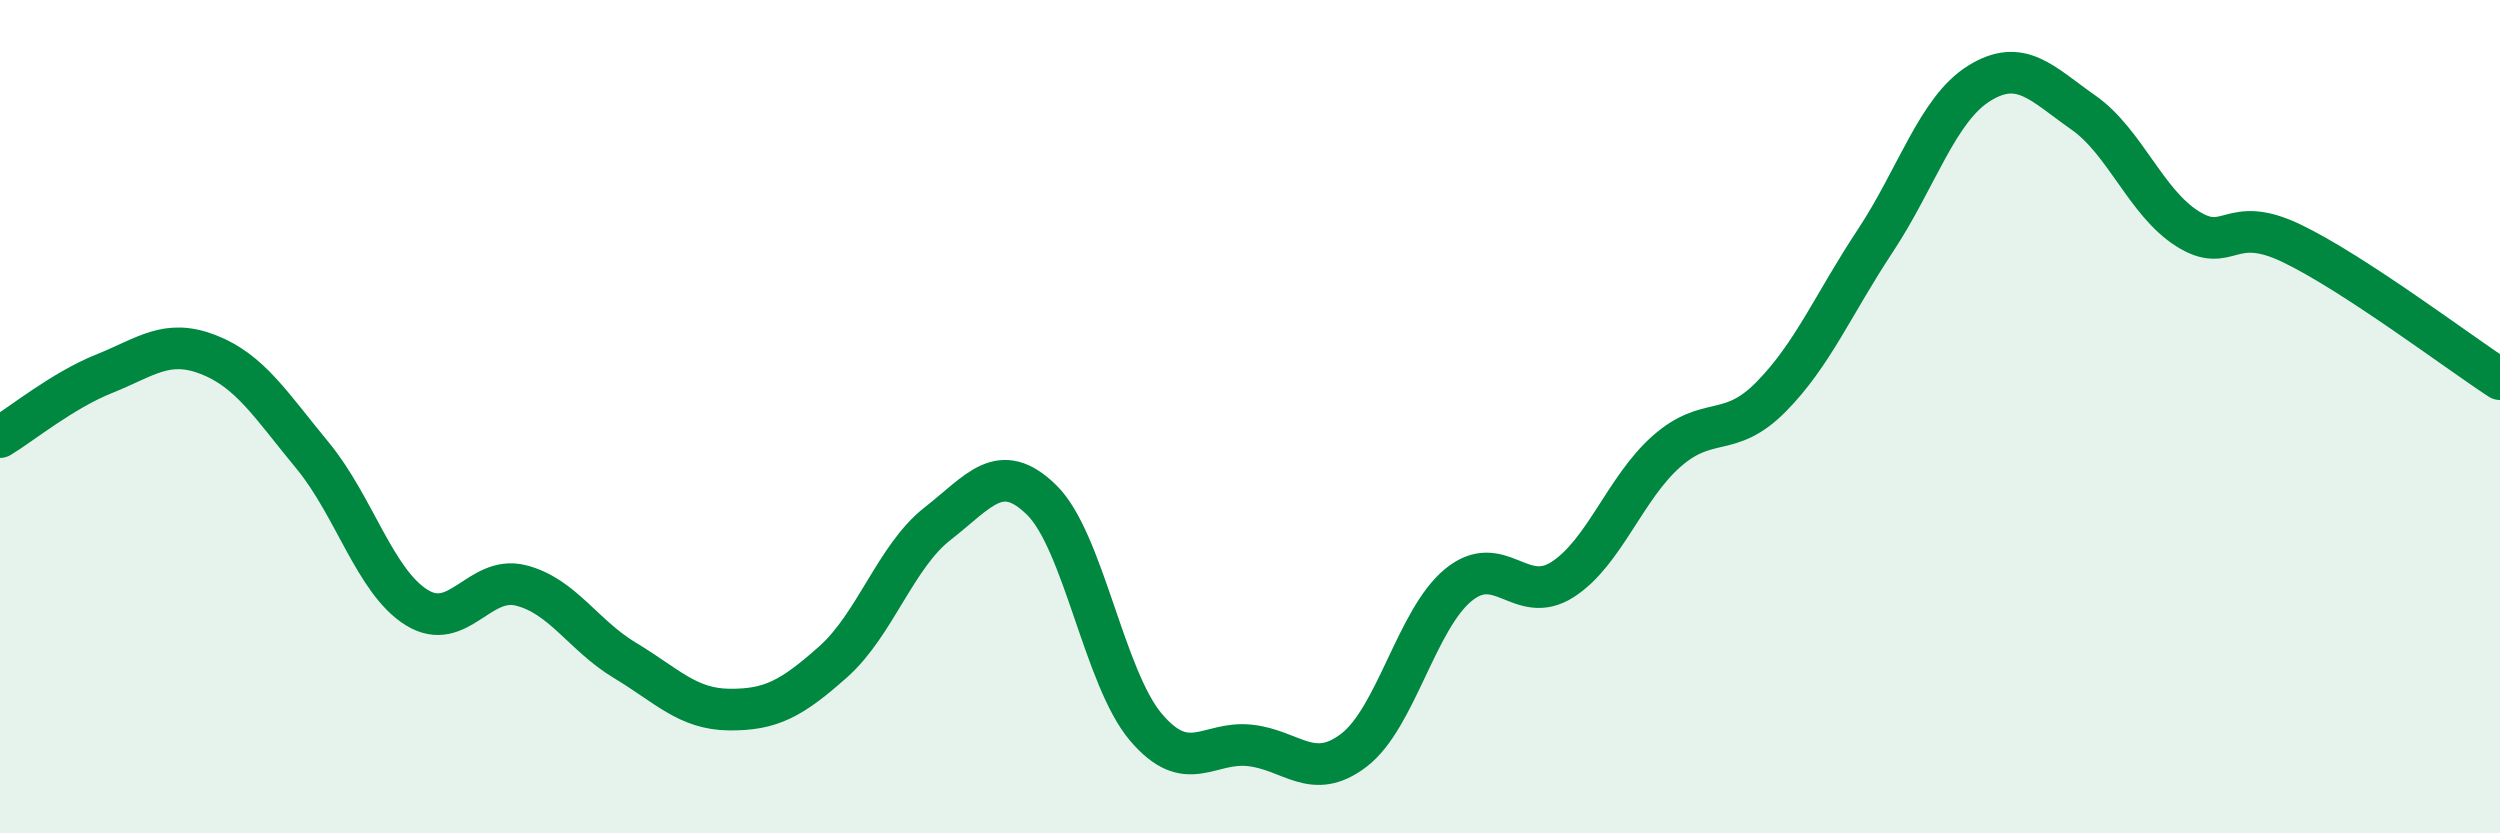
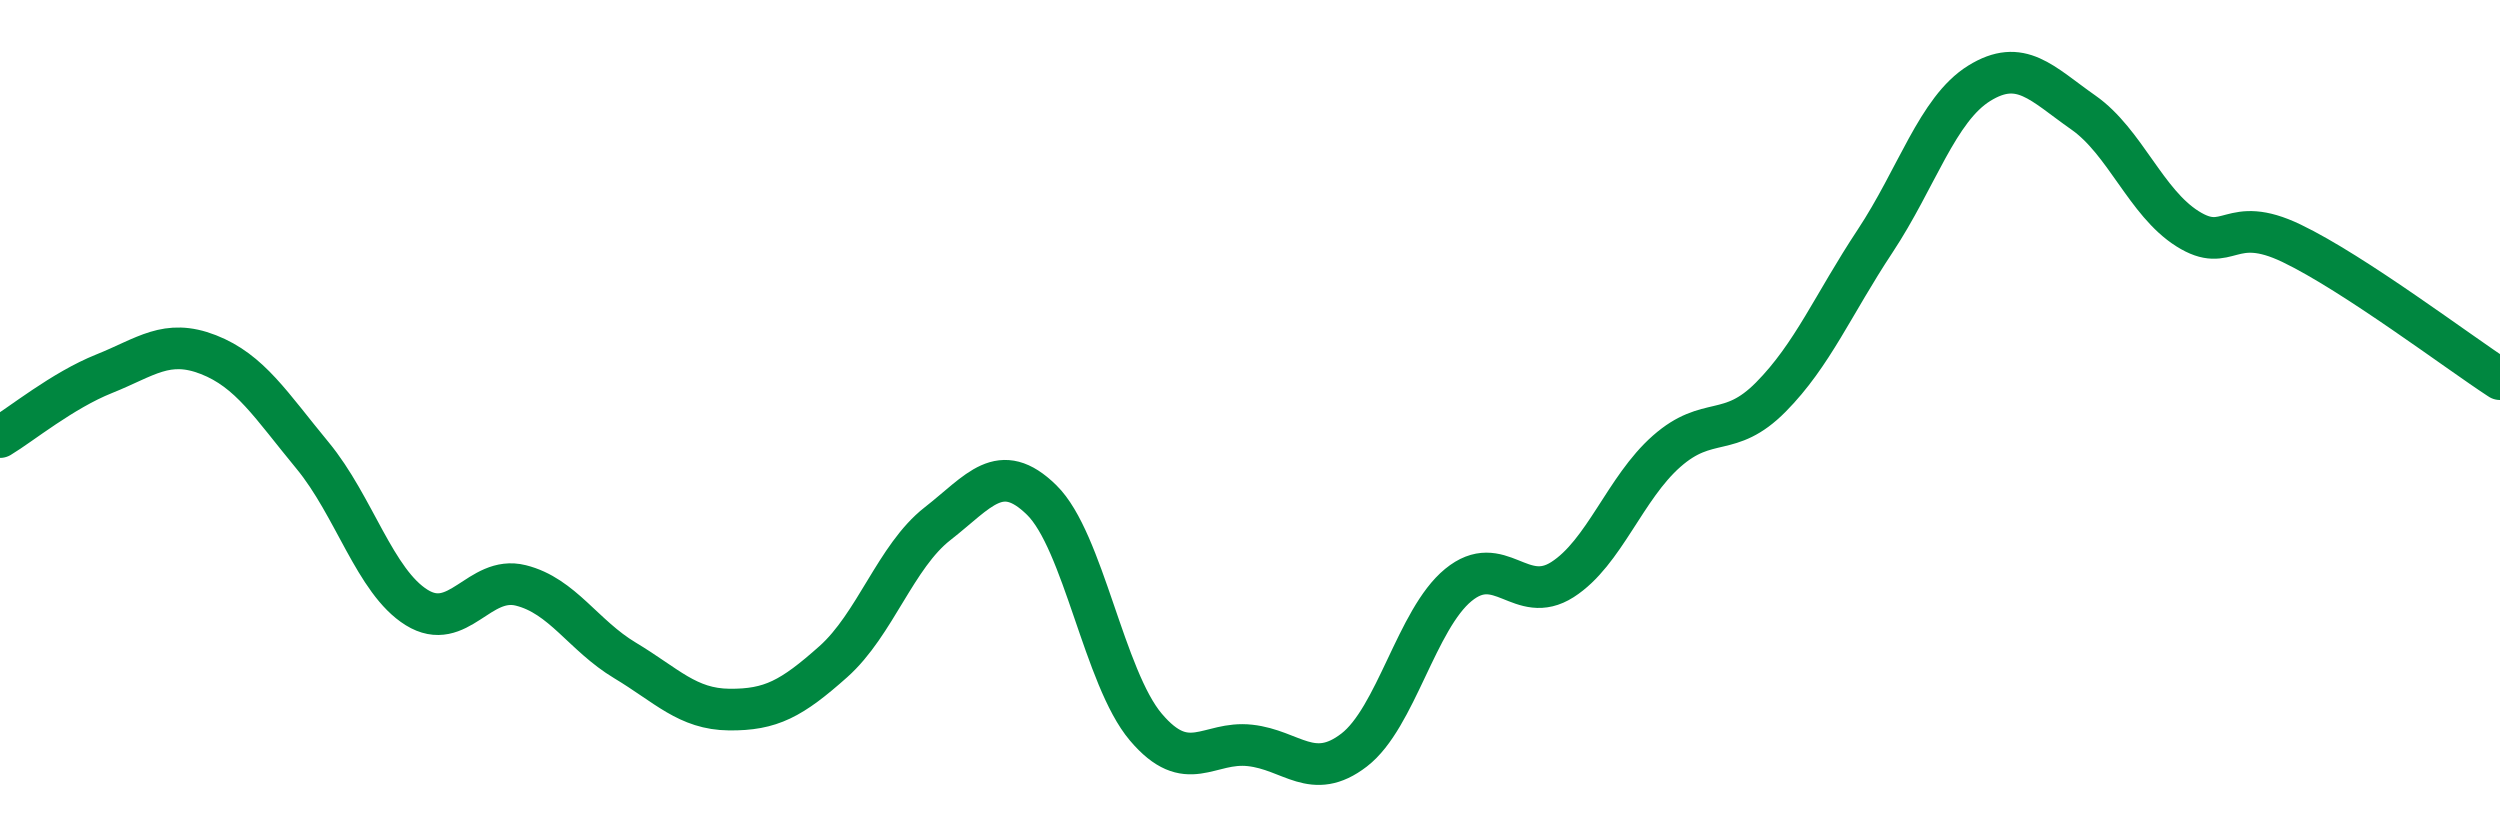
<svg xmlns="http://www.w3.org/2000/svg" width="60" height="20" viewBox="0 0 60 20">
-   <path d="M 0,10.49 C 0.5,10.19 1.5,9.37 2.5,8.97 C 3.5,8.57 4,8.12 5,8.51 C 6,8.9 6.5,9.72 7.5,10.93 C 8.5,12.14 9,13.96 10,14.58 C 11,15.2 11.5,13.8 12.5,14.05 C 13.5,14.3 14,15.25 15,15.85 C 16,16.45 16.5,17.02 17.5,17.03 C 18.5,17.04 19,16.77 20,15.88 C 21,14.99 21.5,13.35 22.5,12.57 C 23.5,11.79 24,11.02 25,12 C 26,12.98 26.5,16.27 27.5,17.45 C 28.5,18.63 29,17.78 30,17.89 C 31,18 31.5,18.77 32.5,18 C 33.5,17.23 34,14.86 35,14.04 C 36,13.22 36.5,14.55 37.5,13.91 C 38.5,13.27 39,11.71 40,10.83 C 41,9.95 41.5,10.54 42.5,9.53 C 43.5,8.52 44,7.3 45,5.79 C 46,4.28 46.5,2.62 47.5,2 C 48.5,1.38 49,2 50,2.7 C 51,3.4 51.5,4.86 52.5,5.49 C 53.5,6.12 53.5,5.12 55,5.84 C 56.5,6.56 59,8.45 60,9.1L60 20L0 20Z" fill="#008740" opacity="0.1" stroke-linecap="round" stroke-linejoin="round" />
  <path d="M 0,10.49 C 0.5,10.19 1.5,9.37 2.5,8.97 C 3.5,8.57 4,8.12 5,8.51 C 6,8.9 6.5,9.72 7.5,10.93 C 8.5,12.14 9,13.96 10,14.58 C 11,15.2 11.5,13.8 12.5,14.05 C 13.5,14.3 14,15.25 15,15.85 C 16,16.45 16.5,17.02 17.5,17.03 C 18.5,17.04 19,16.77 20,15.88 C 21,14.99 21.5,13.35 22.5,12.57 C 23.5,11.79 24,11.02 25,12 C 26,12.98 26.5,16.27 27.5,17.45 C 28.5,18.63 29,17.78 30,17.89 C 31,18 31.5,18.77 32.5,18 C 33.5,17.23 34,14.86 35,14.04 C 36,13.22 36.5,14.55 37.5,13.91 C 38.5,13.27 39,11.71 40,10.83 C 41,9.95 41.5,10.54 42.5,9.53 C 43.5,8.52 44,7.3 45,5.79 C 46,4.28 46.5,2.62 47.5,2 C 48.5,1.38 49,2 50,2.7 C 51,3.4 51.5,4.86 52.5,5.49 C 53.5,6.12 53.5,5.12 55,5.84 C 56.5,6.56 59,8.45 60,9.1" stroke="#008740" stroke-width="1" fill="none" stroke-linecap="round" stroke-linejoin="round" />
</svg>